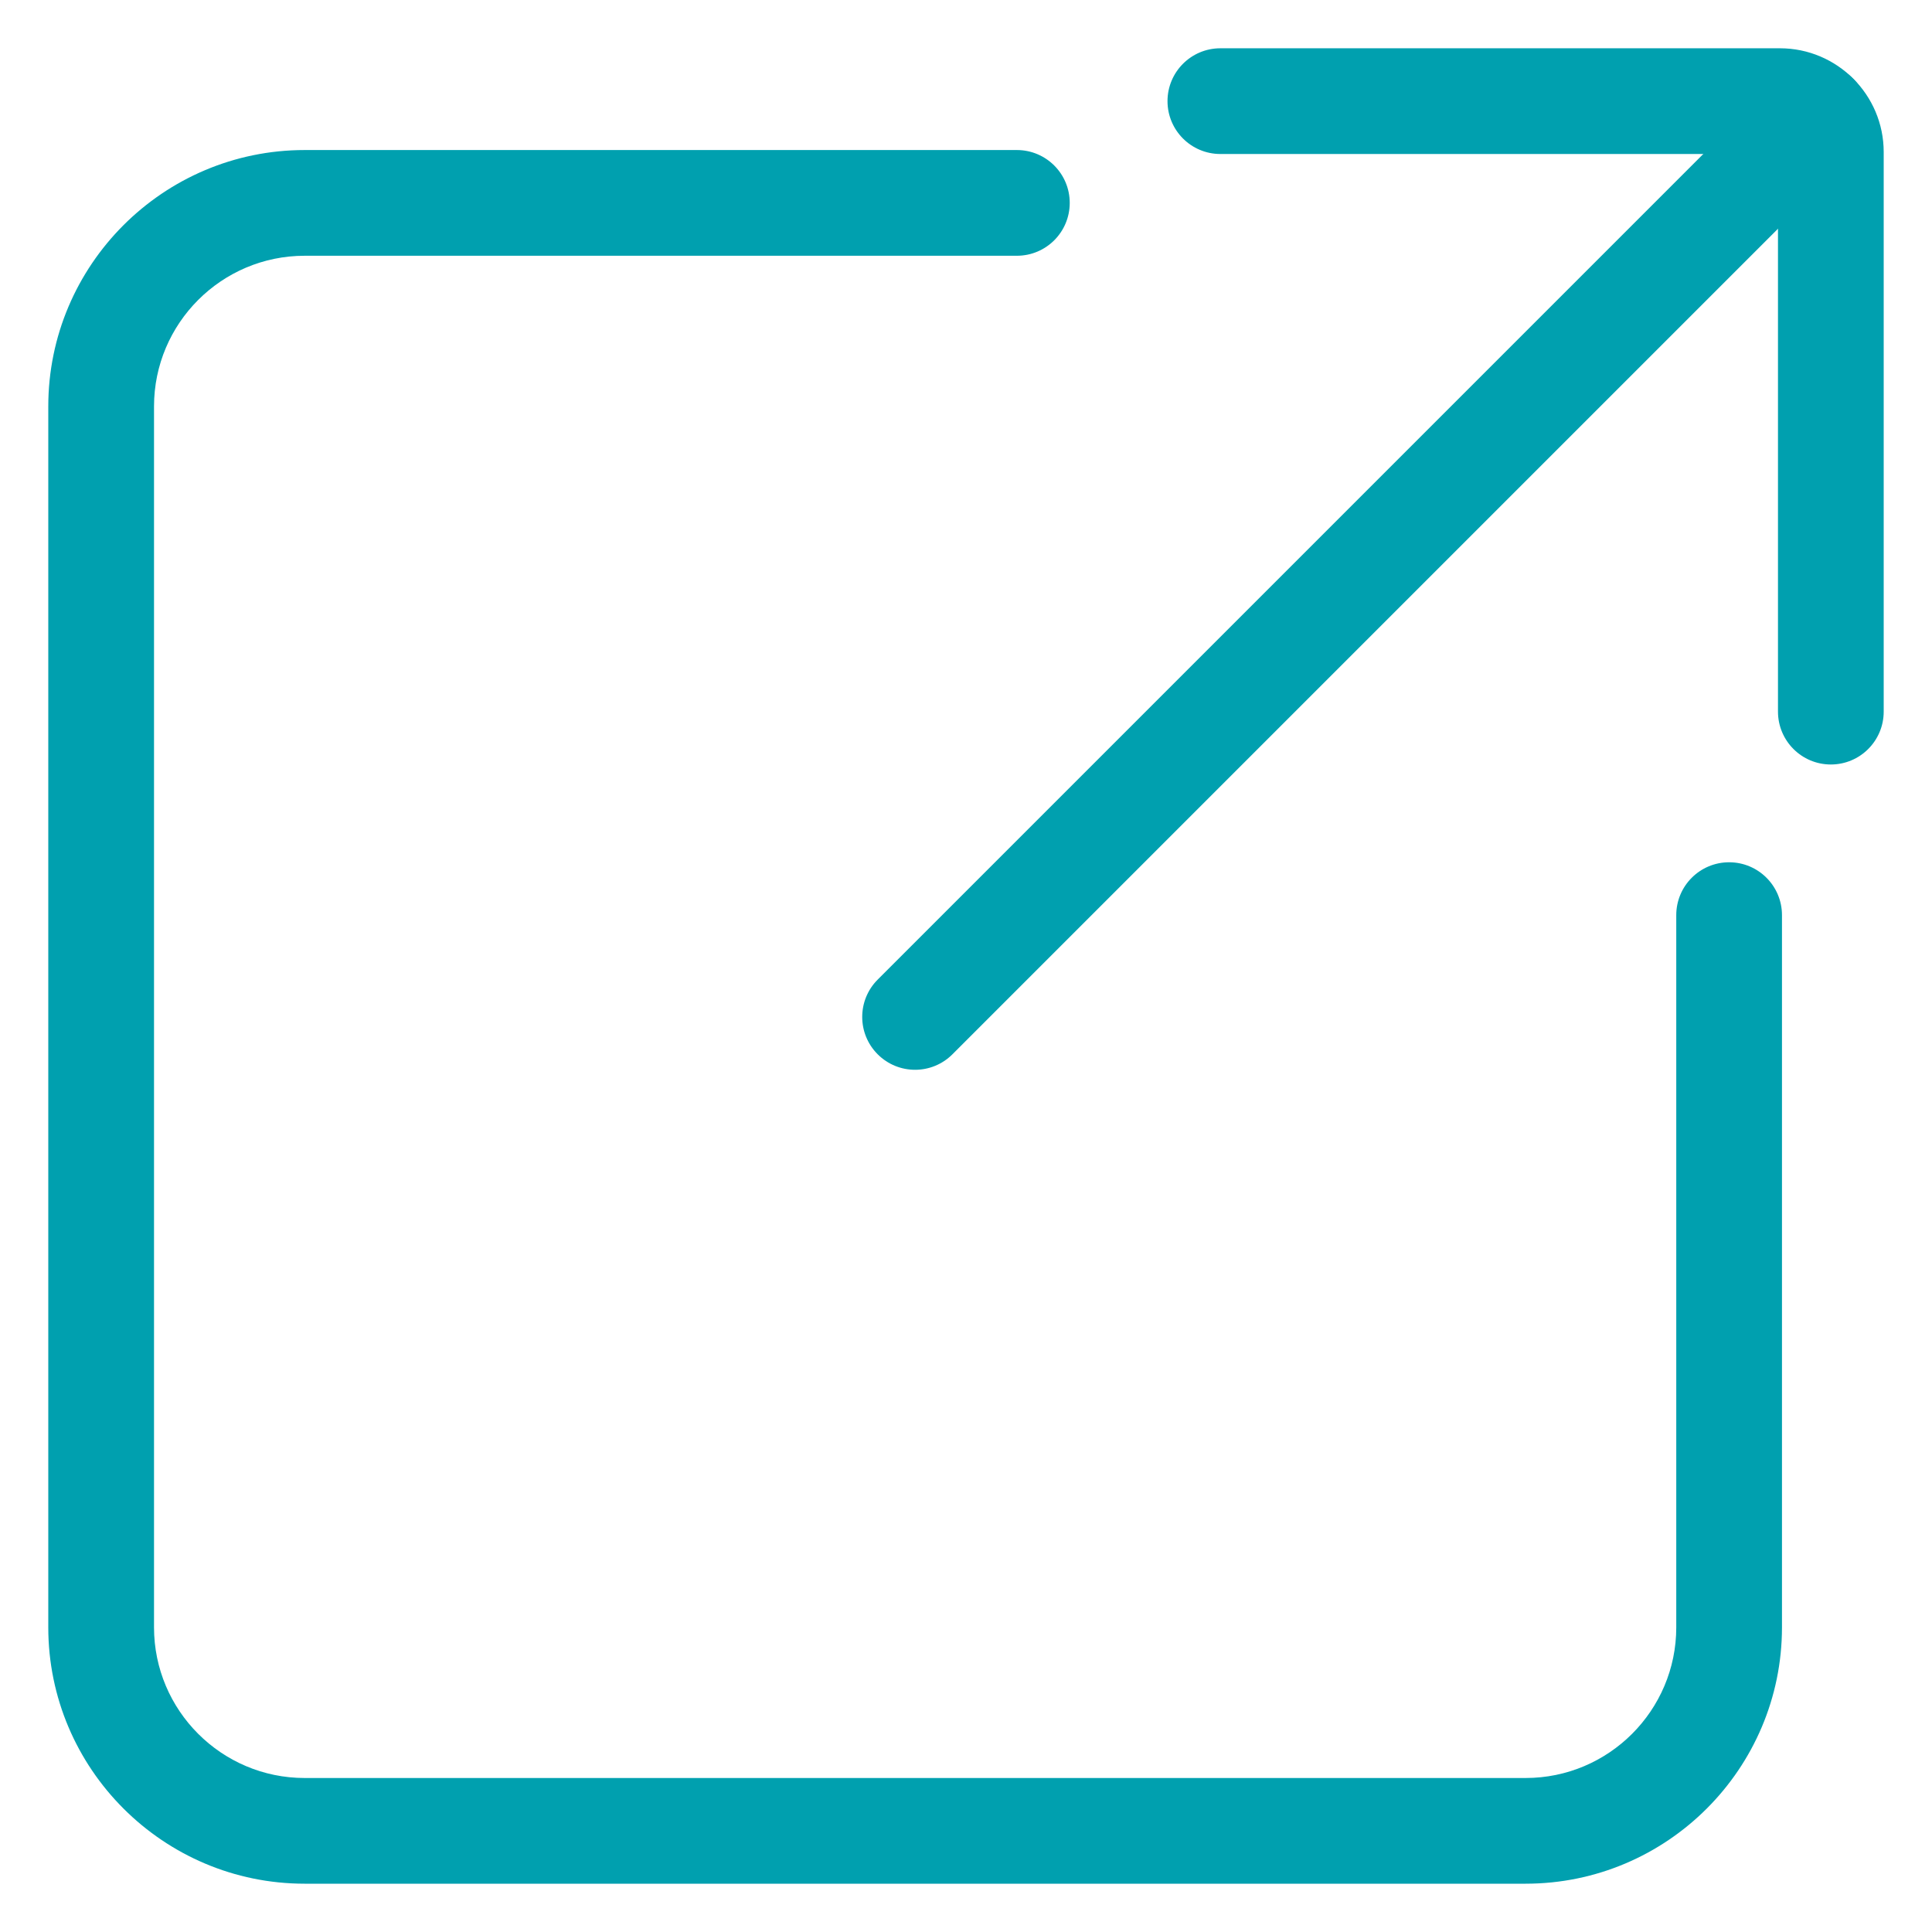
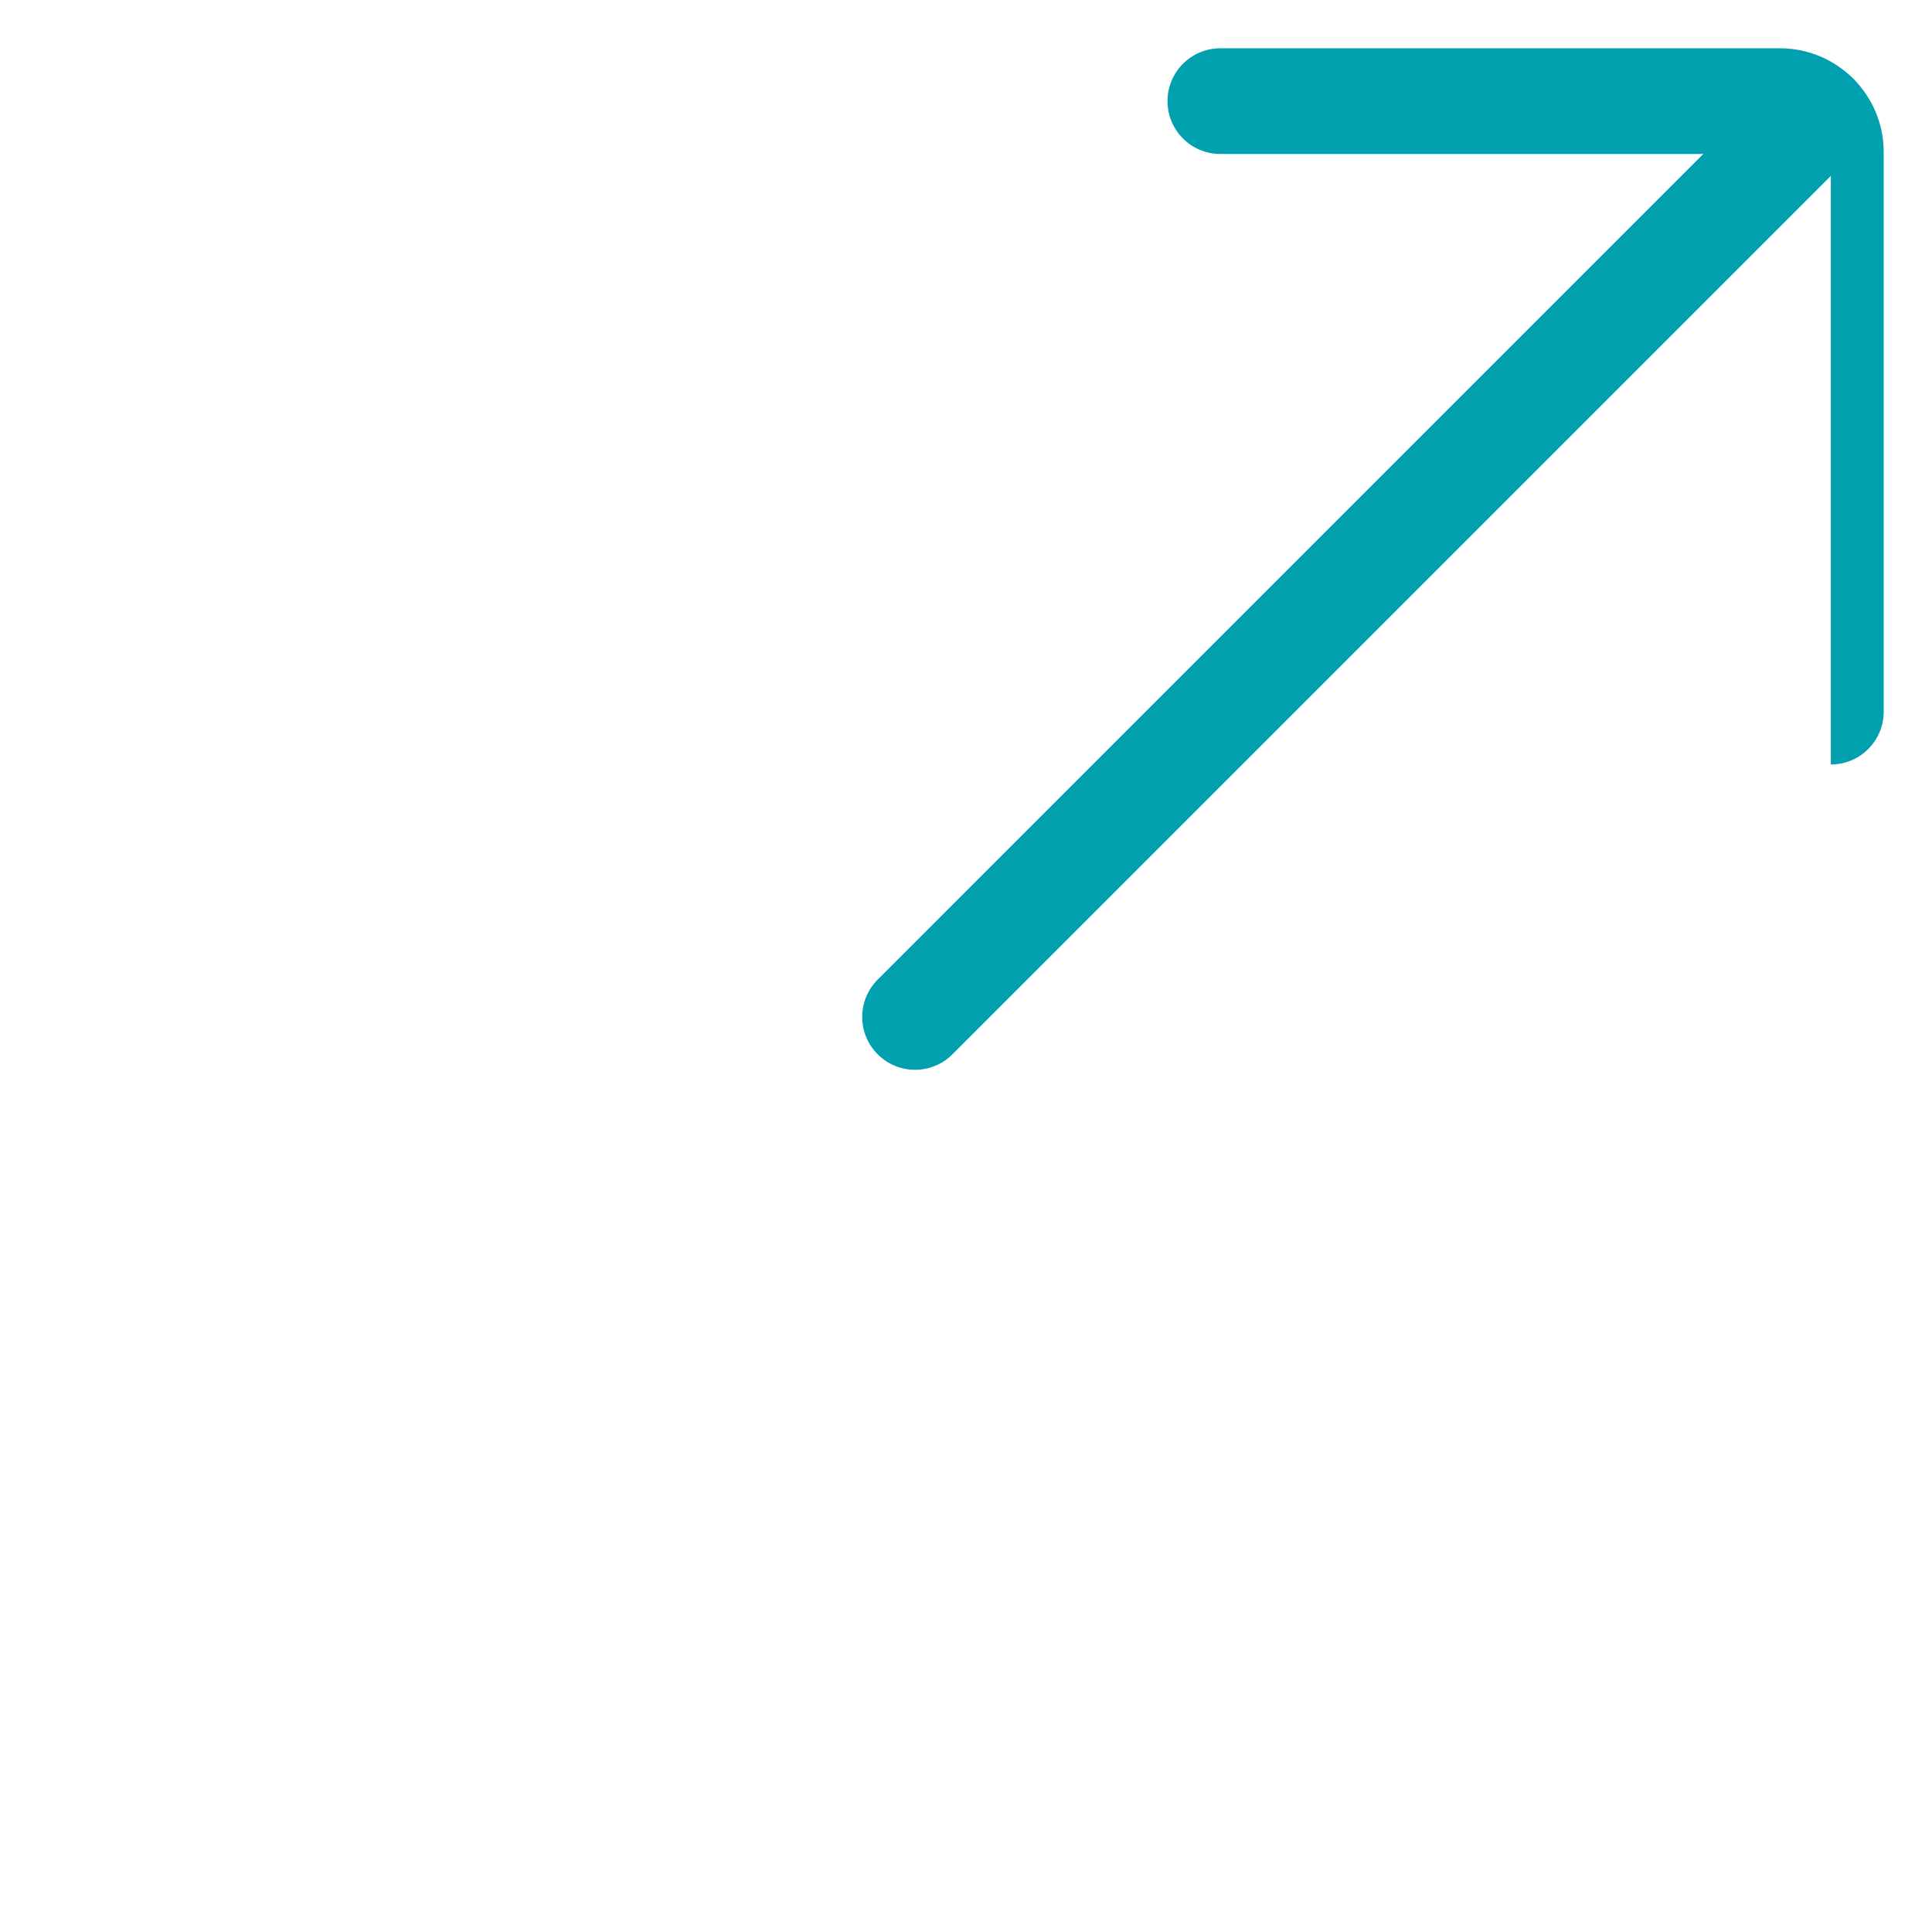
<svg xmlns="http://www.w3.org/2000/svg" version="1.1" x="0px" y="0px" viewBox="0 0 100 100" style="enable-background:new 0 0 100 100;fill:url(#CerosGradient_id9db4b4bb5);" xml:space="preserve" aria-hidden="true" width="100px" height="100px">
  <defs>
    <linearGradient class="cerosgradient" data-cerosgradient="true" id="CerosGradient_id9db4b4bb5" gradientUnits="userSpaceOnUse" x1="50%" y1="100%" x2="50%" y2="0%">
      <stop offset="0%" stop-color="#00A0AF" />
      <stop offset="100%" stop-color="#00A0AF" />
    </linearGradient>
    <linearGradient />
  </defs>
-   <path d="M78.965,97.5h-63.197c-7.316,0-13.269-5.952-13.269-13.269V21.035  c0-7.316,5.952-13.269,13.269-13.269h36.865c1.511,0,2.736,1.225,2.736,2.736  s-1.225,2.736-2.736,2.736H15.769c-4.3,0-7.797,3.498-7.797,7.797v63.197  c0,4.3,3.498,7.797,7.797,7.797h63.197c4.3,0,7.797-3.498,7.797-7.797V47.367  c0-1.511,1.225-2.736,2.736-2.736s2.736,1.225,2.736,2.736v36.865  C92.234,91.548,86.282,97.5,78.965,97.5z" style="fill:url(#CerosGradient_id9db4b4bb5);" />
  <path d="M47.364,55.372c-0.7,0-1.4-0.267-1.934-0.801  c-1.069-1.068-1.069-2.8,0-3.868L92.055,4.077c1.068-1.069,2.801-1.069,3.868,0  c1.069,1.068,1.069,2.8,0,3.868L49.298,54.57  C48.764,55.104,48.064,55.372,47.364,55.372z" style="fill:url(#CerosGradient_id9db4b4bb5);" />
-   <path d="M94.764,39.57c-1.511,0-2.736-1.225-2.736-2.736V7.971H63.166  c-1.511,0-2.736-1.225-2.736-2.736s1.225-2.736,2.736-2.736h28.965  C95.092,2.5,97.5,4.908,97.5,7.869v28.965C97.5,38.345,96.275,39.57,94.764,39.57z" style="fill:url(#CerosGradient_id9db4b4bb5);" />
+   <path d="M94.764,39.57V7.971H63.166  c-1.511,0-2.736-1.225-2.736-2.736s1.225-2.736,2.736-2.736h28.965  C95.092,2.5,97.5,4.908,97.5,7.869v28.965C97.5,38.345,96.275,39.57,94.764,39.57z" style="fill:url(#CerosGradient_id9db4b4bb5);" />
</svg>